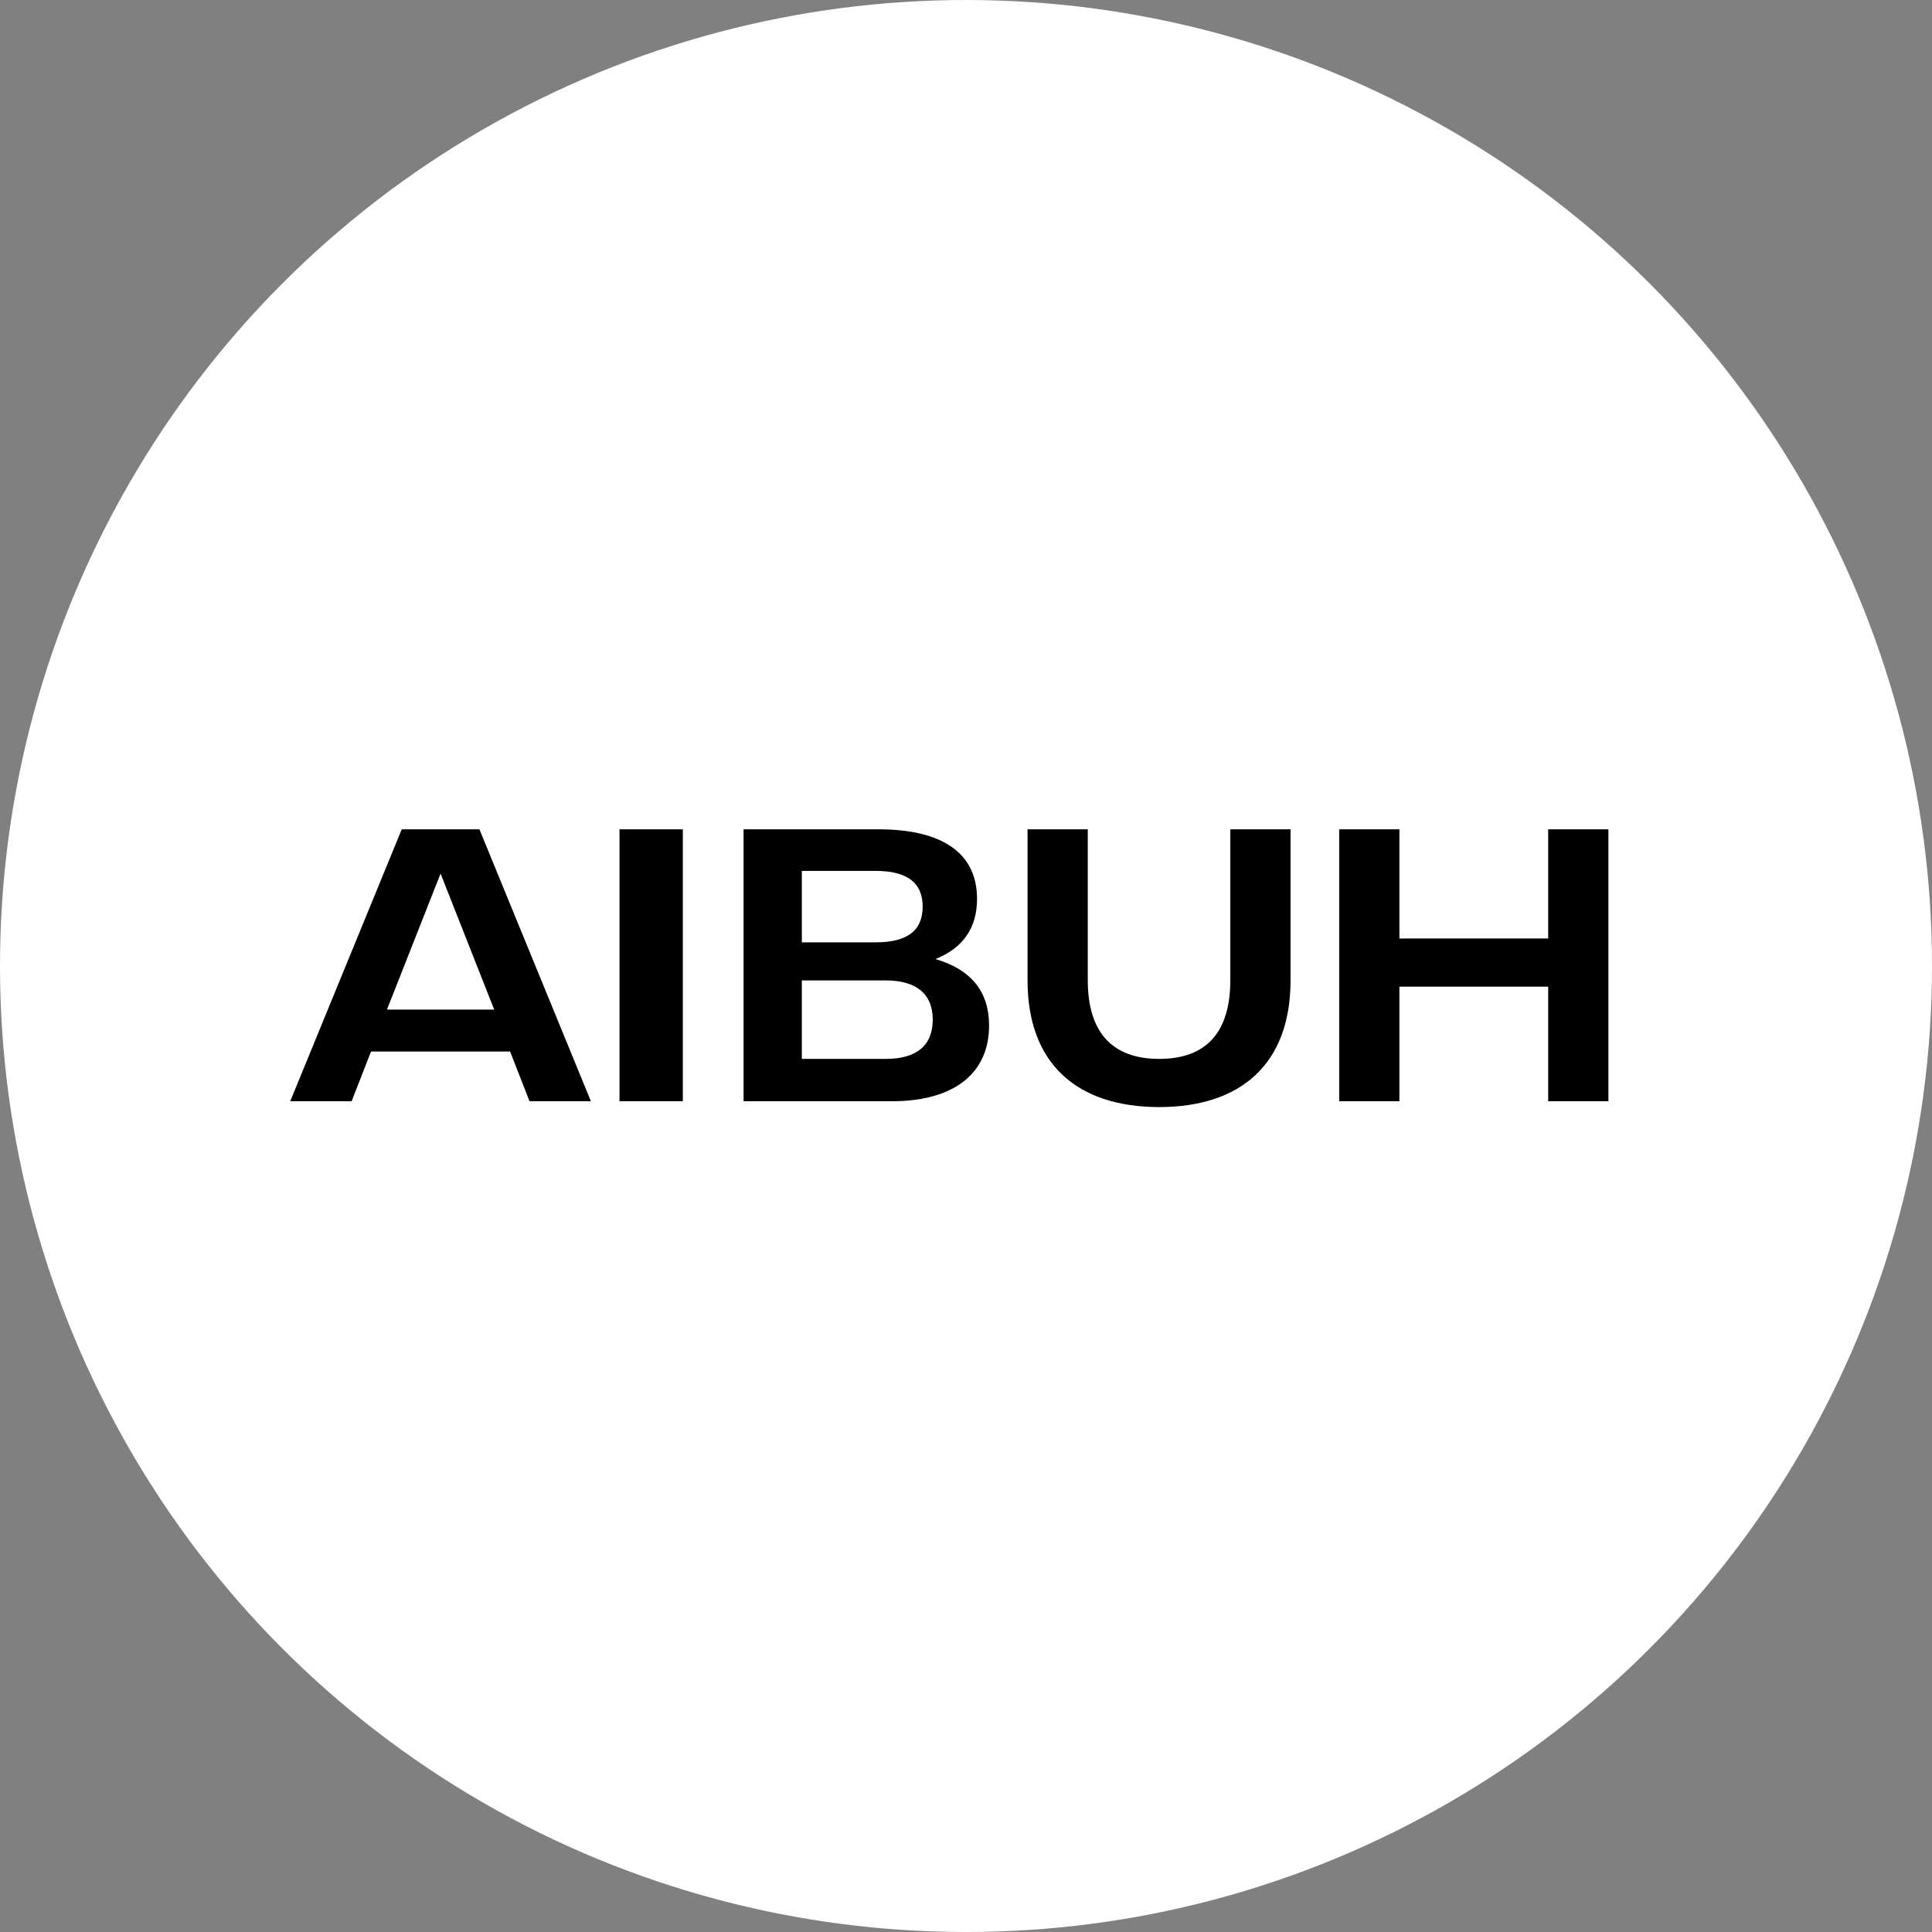
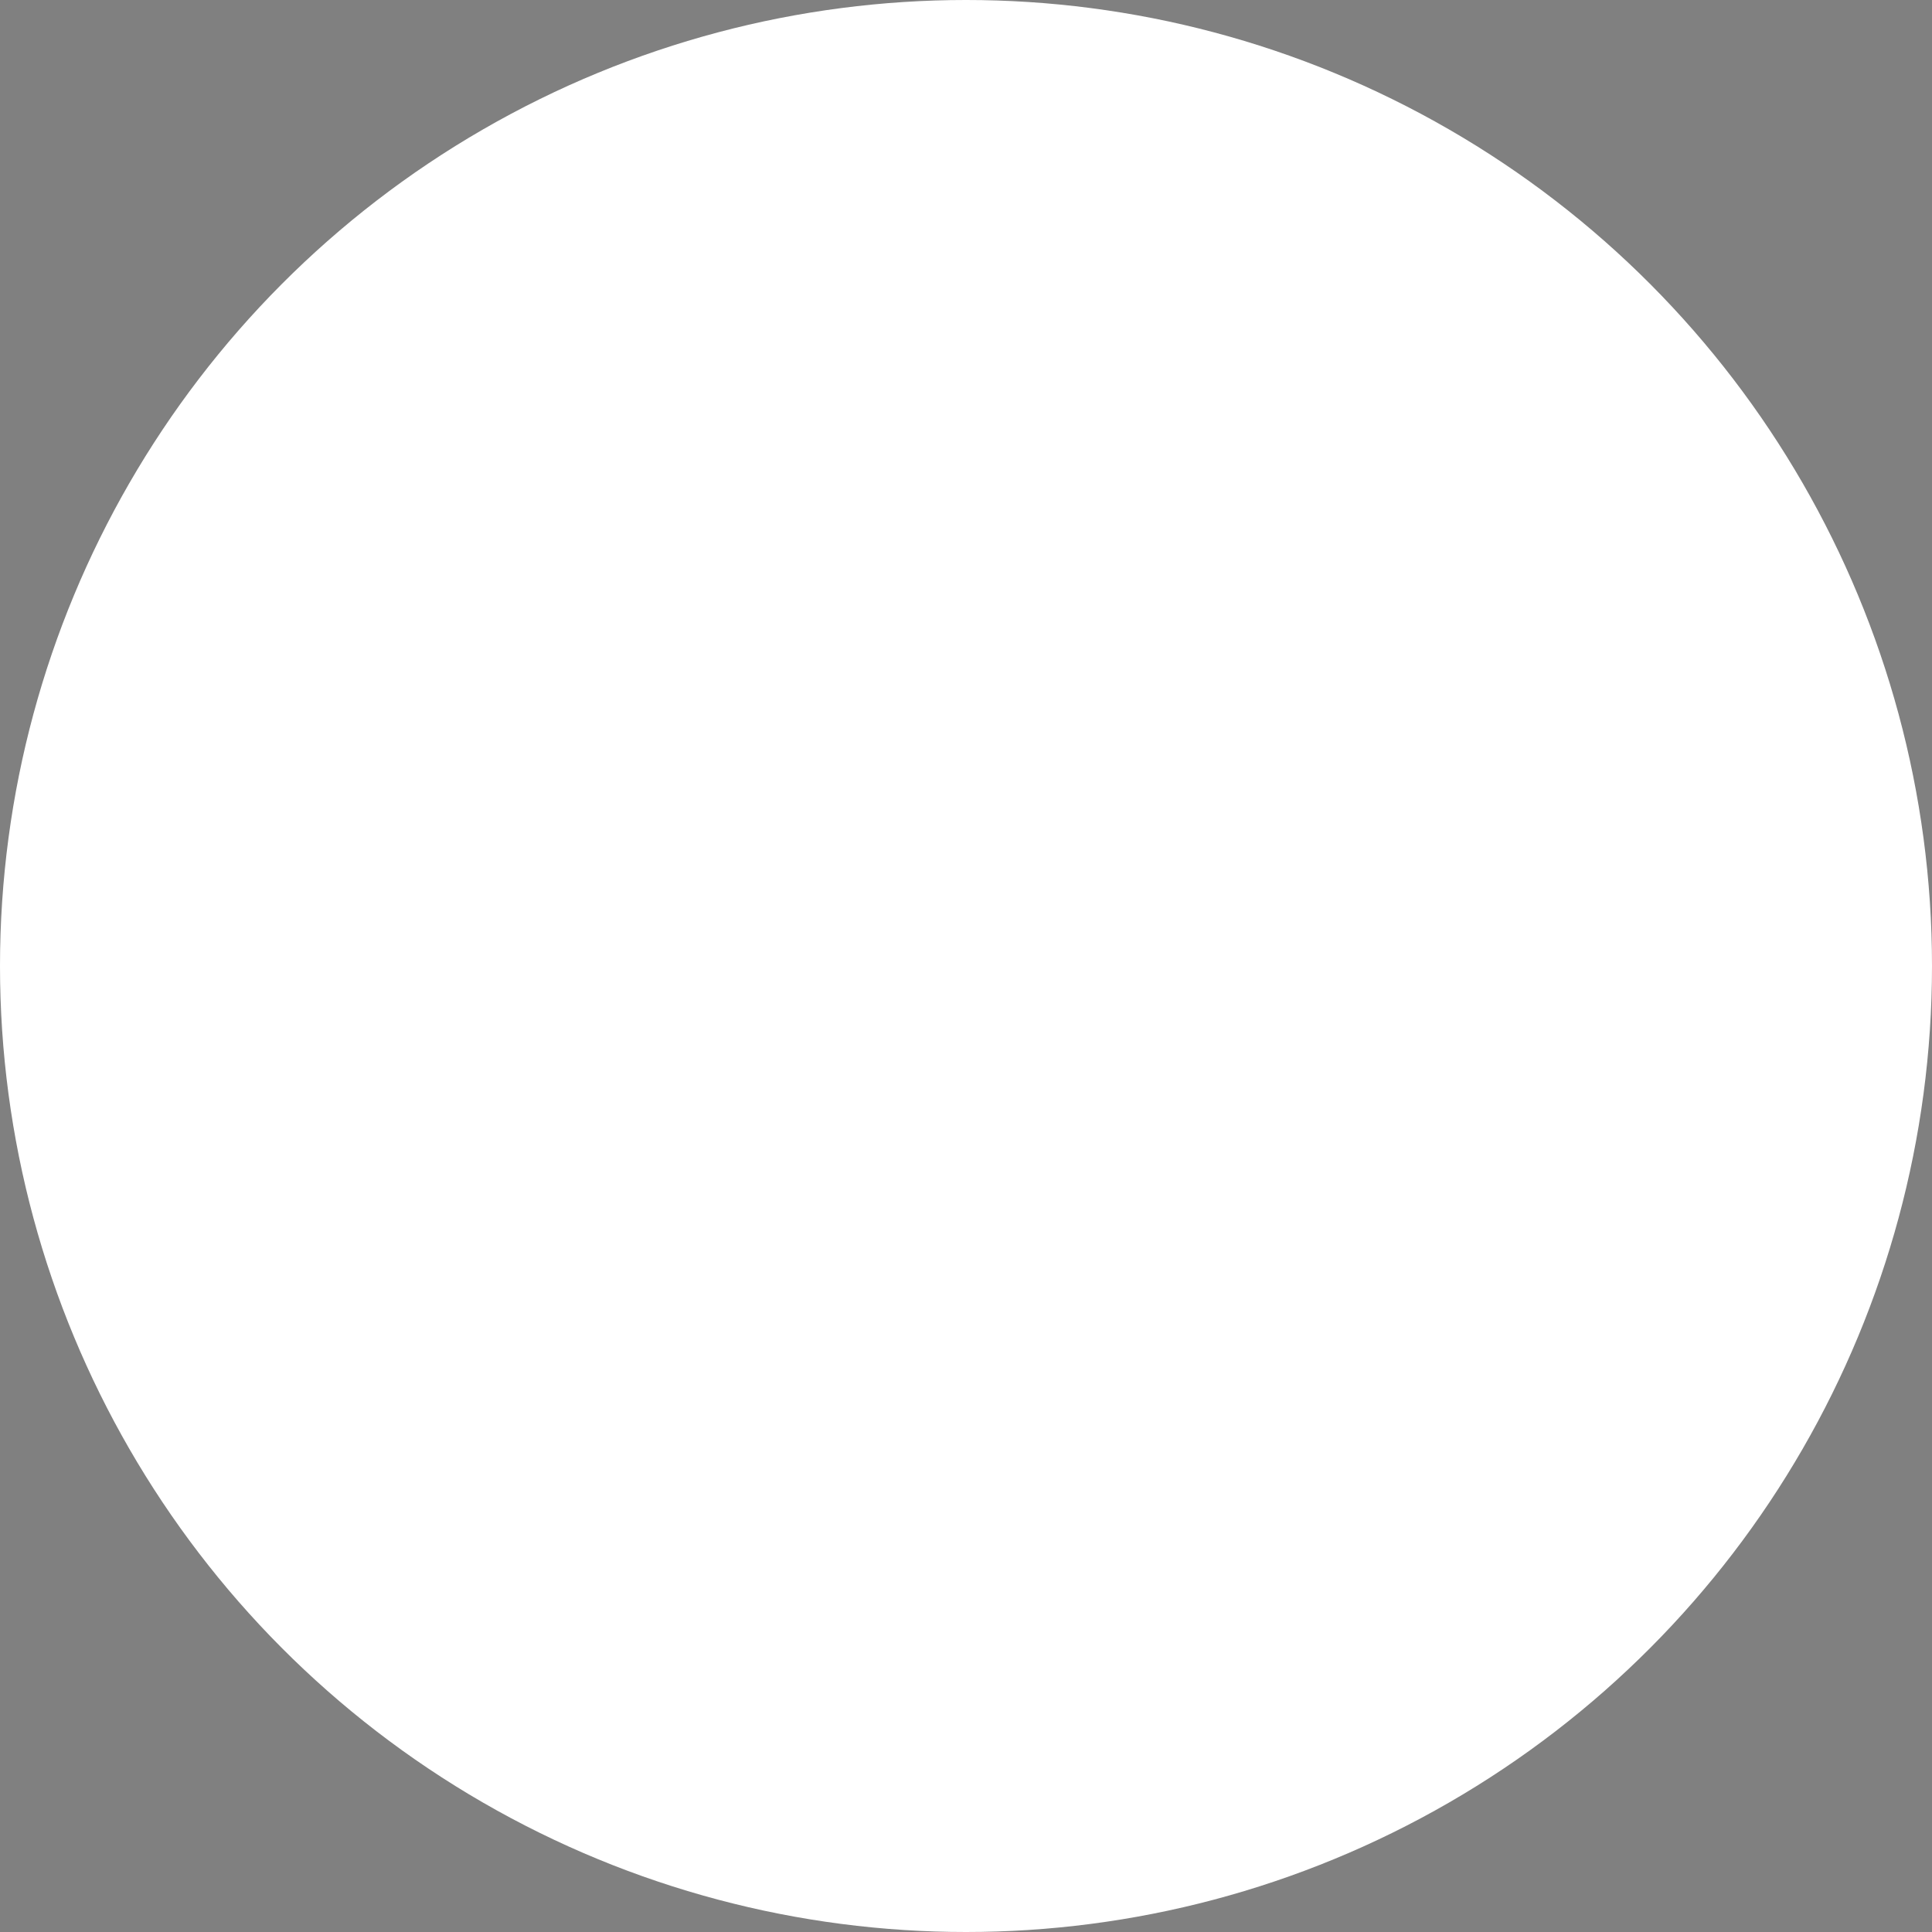
<svg xmlns="http://www.w3.org/2000/svg" width="800" height="800" viewBox="0 0 800 800" fill="none">
  <rect x="0" y="0" width="800" height="800" fill="#808080" stroke="none" />
  <circle cx="400" cy="400" r="400" fill="white" />
-   <path d="M120.181 456L166.346 343.402H198.517L244.682 456H219.267L211.225 435.411H153.639L145.596 456H120.181ZM160.234 418.038H204.63L182.432 361.739L160.234 418.038ZM256.524 456V343.402H282.743V456H256.524ZM307.897 343.402H363.713C391.058 343.402 404.57 353.858 404.57 372.195C404.57 384.098 398.94 392.463 387.359 397.127C402.157 401.47 409.557 410.639 409.557 424.633C409.557 444.419 395.08 456 369.343 456H307.897V343.402ZM332.025 438.467H366.769C379.638 438.467 386.233 432.837 386.233 422.221C386.233 411.604 379.477 405.974 366.769 405.974H332.025V438.467ZM362.426 360.614H332.025V390.211H362.426C375.938 390.211 382.05 385.224 382.05 375.412C382.05 365.6 375.777 360.614 362.426 360.614ZM425.487 343.402H450.42V405.814C450.42 428.011 461.036 438.467 480.017 438.467C498.998 438.467 509.453 428.011 509.453 405.814V343.402H534.386V405.974C534.386 440.397 513.957 458.413 480.017 458.413C445.916 458.413 425.487 440.397 425.487 405.974V343.402ZM579.464 456H554.531V343.402H579.464V388.602H641.071V343.402H666.003V456H641.071V408.548H579.464V456Z" fill="black" />
</svg>